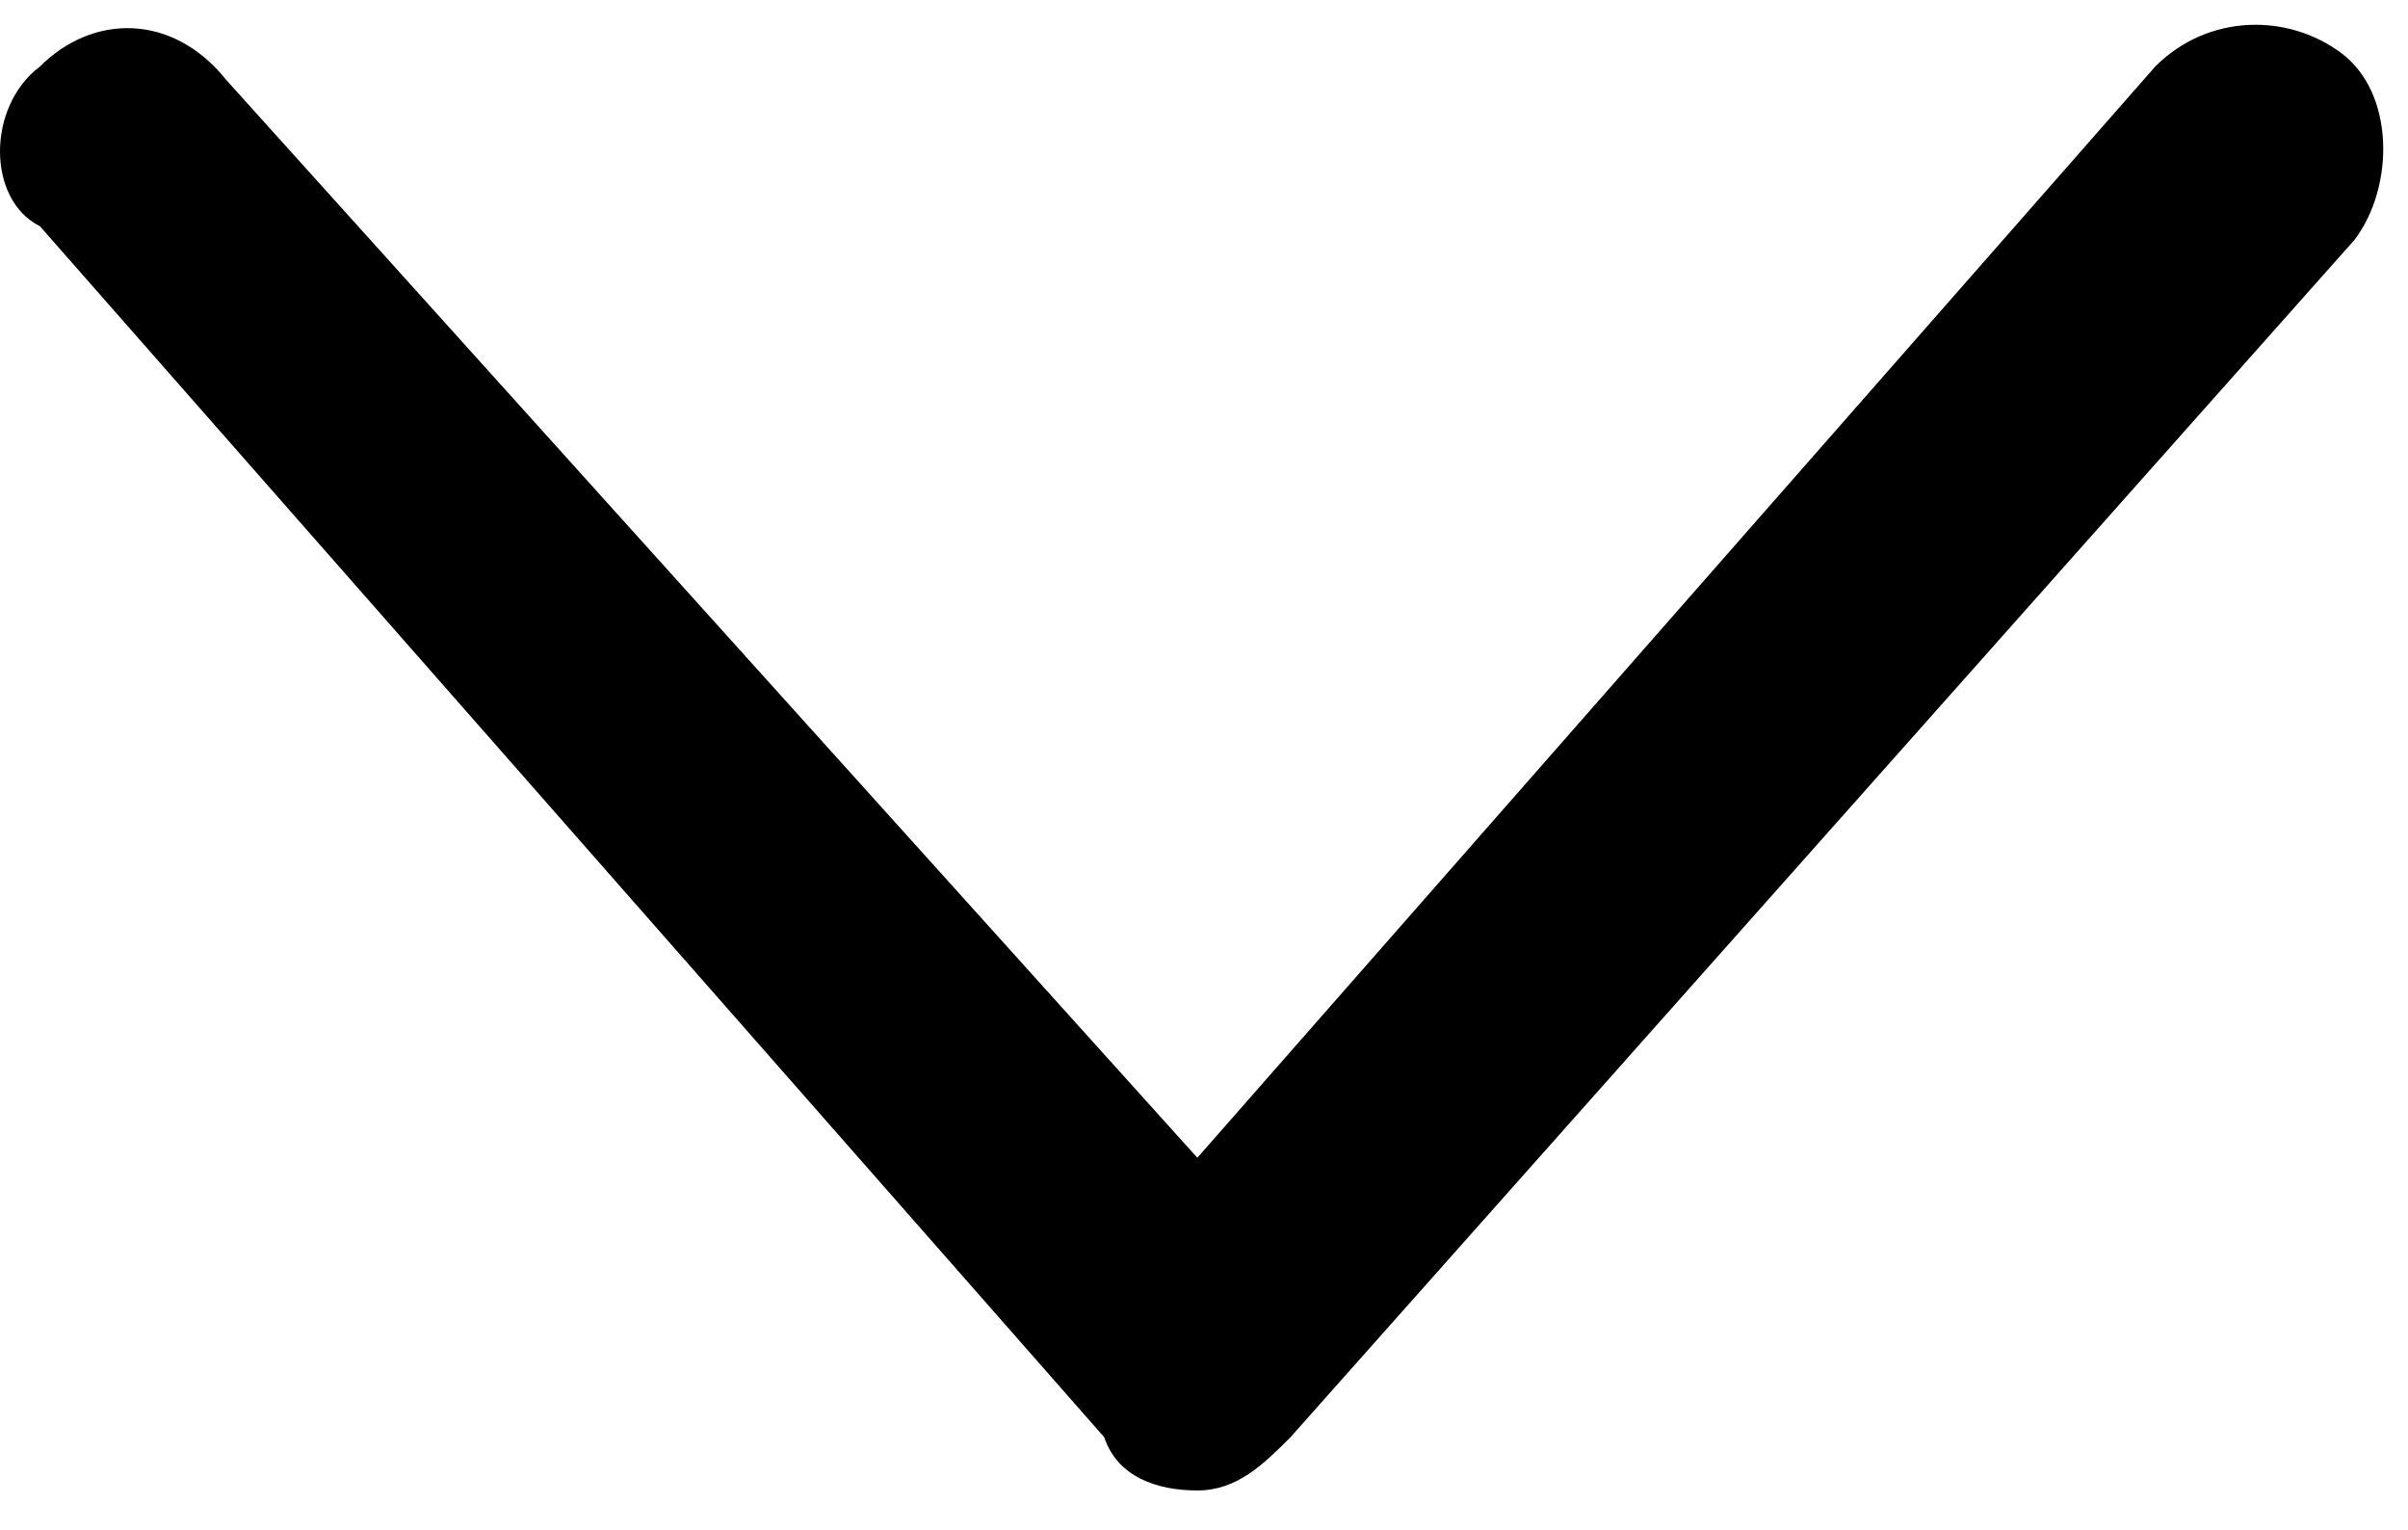
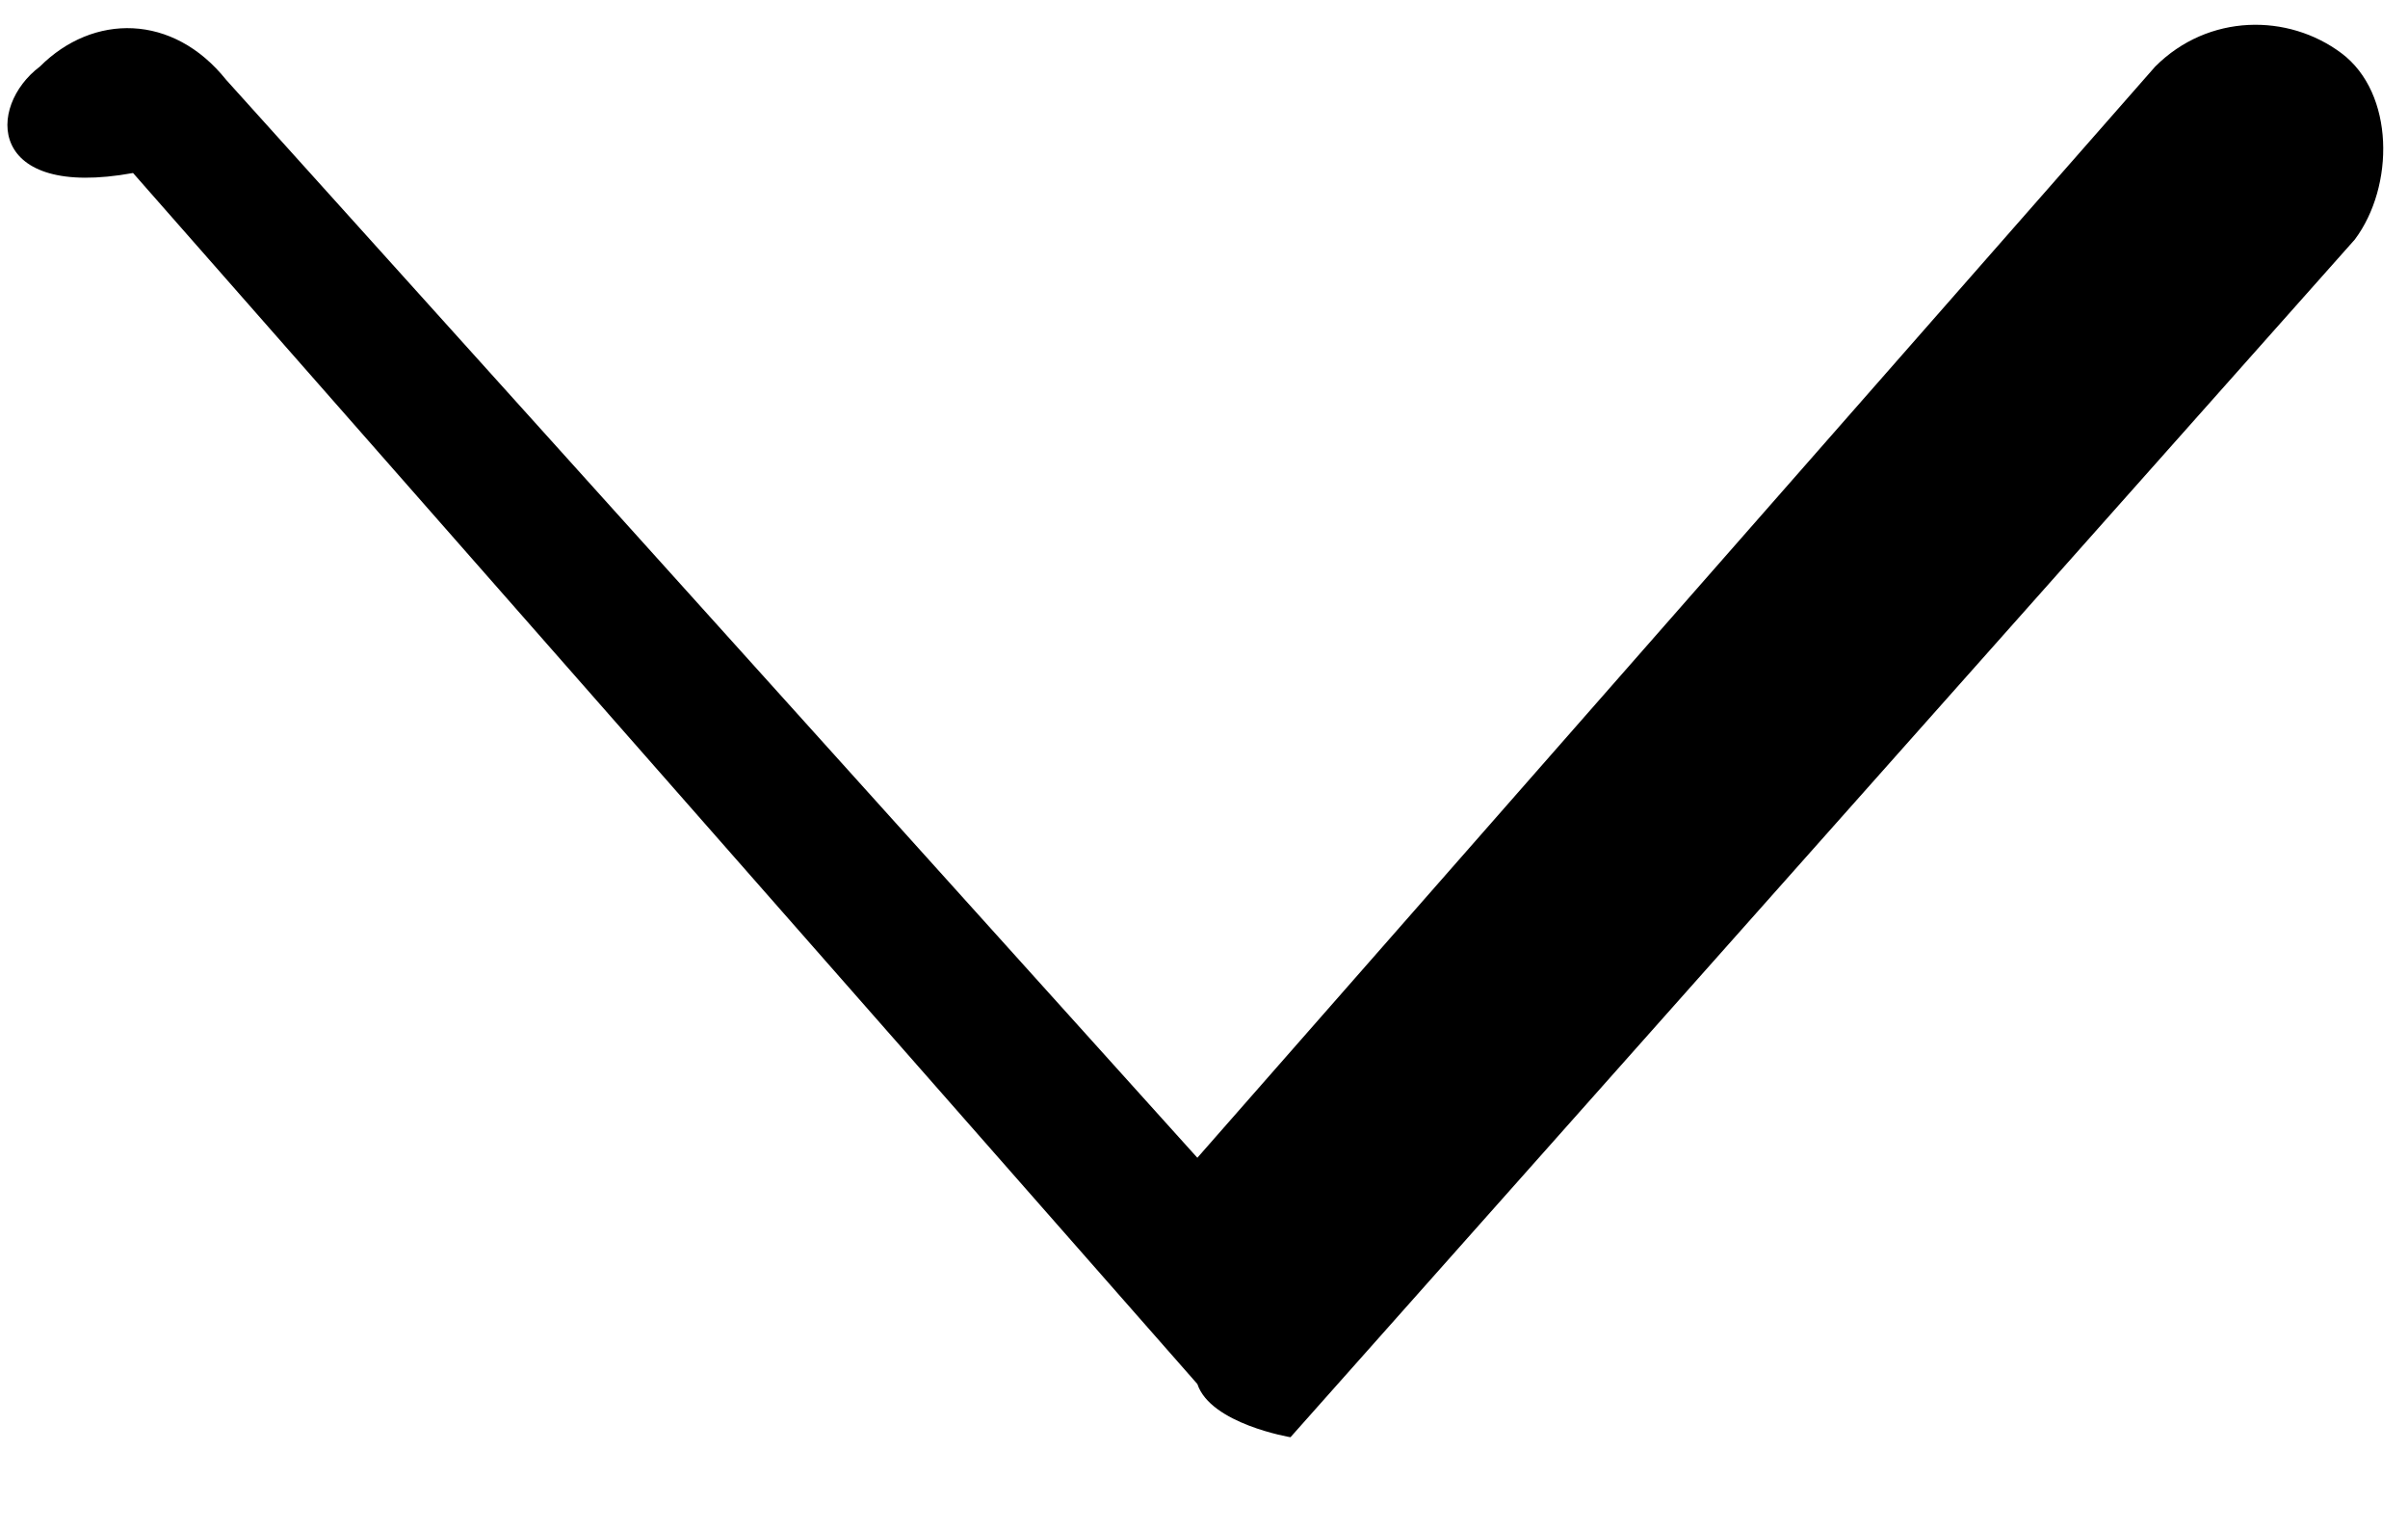
<svg xmlns="http://www.w3.org/2000/svg" viewBox="0 0 18.1 11.5" style="enable-background:new 0 0 18.1 11.5" xml:space="preserve" preserveAspectRatio="xMinYMin meet">
-   <path d="M.3.5c.4-.4 1-.4 1.4.1L9 8.7 16.2.5c.4-.4 1-.4 1.4-.1s.4 1 .1 1.4l-8 9c-.2.2-.4.4-.7.4s-.6-.1-.7-.4l-8-9.1C-.1 1.5-.1.8.3.5z" style="fill-rule:evenodd;clip-rule:evenodd" />
+   <path d="M.3.5c.4-.4 1-.4 1.4.1L9 8.7 16.2.5c.4-.4 1-.4 1.4-.1s.4 1 .1 1.4l-8 9s-.6-.1-.7-.4l-8-9.1C-.1 1.5-.1.8.3.5z" style="fill-rule:evenodd;clip-rule:evenodd" />
</svg>